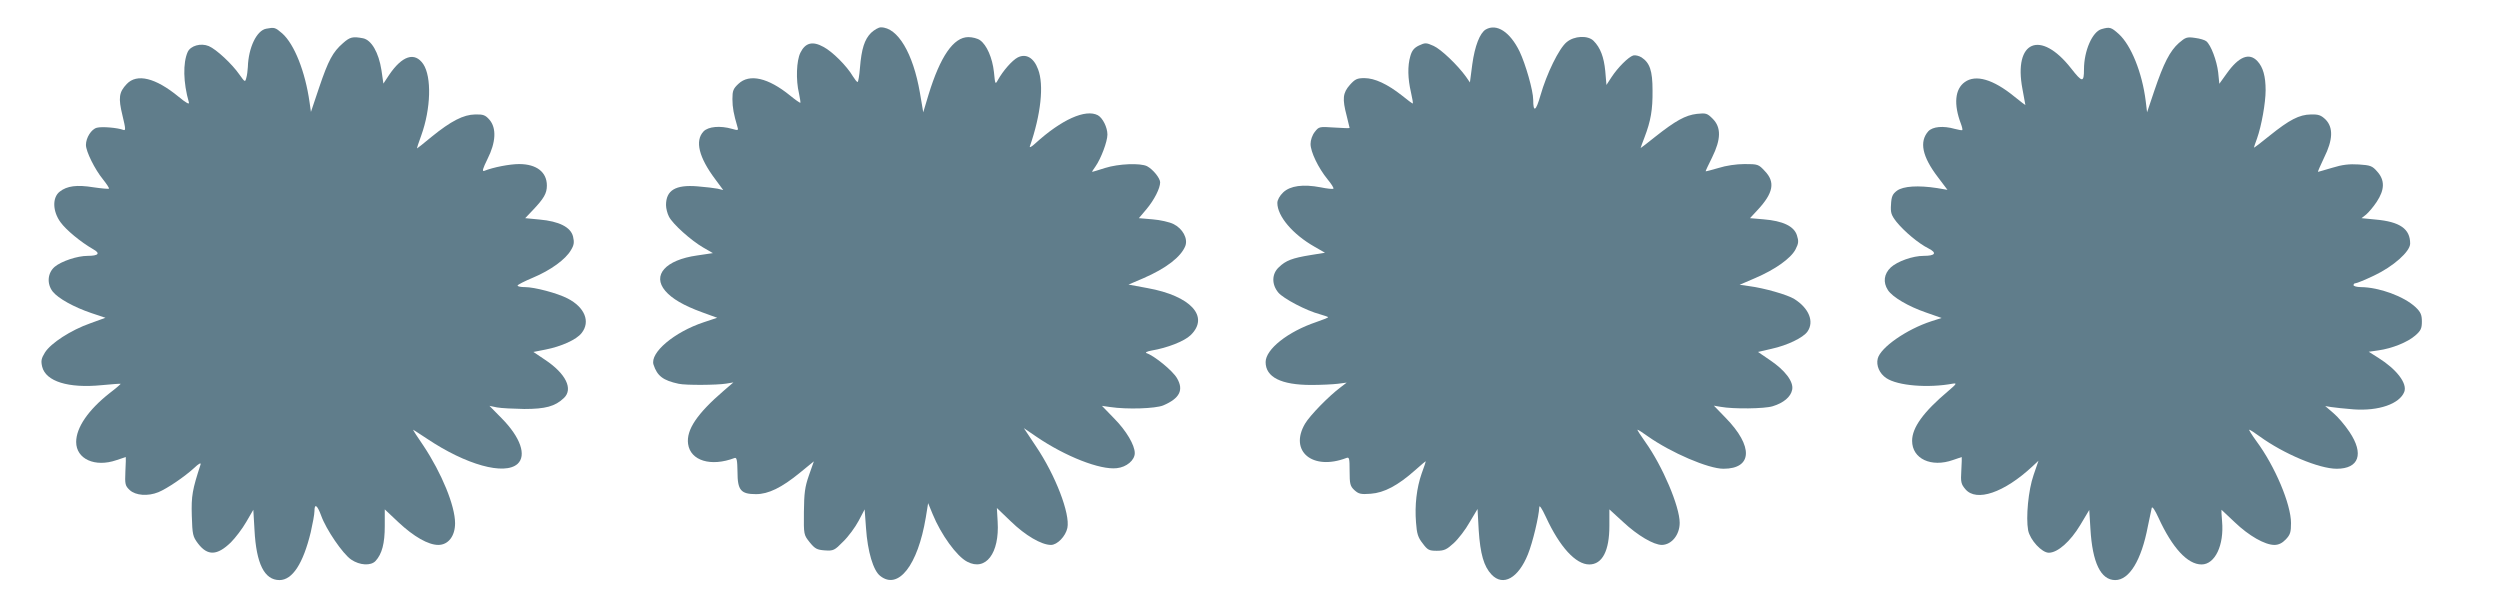
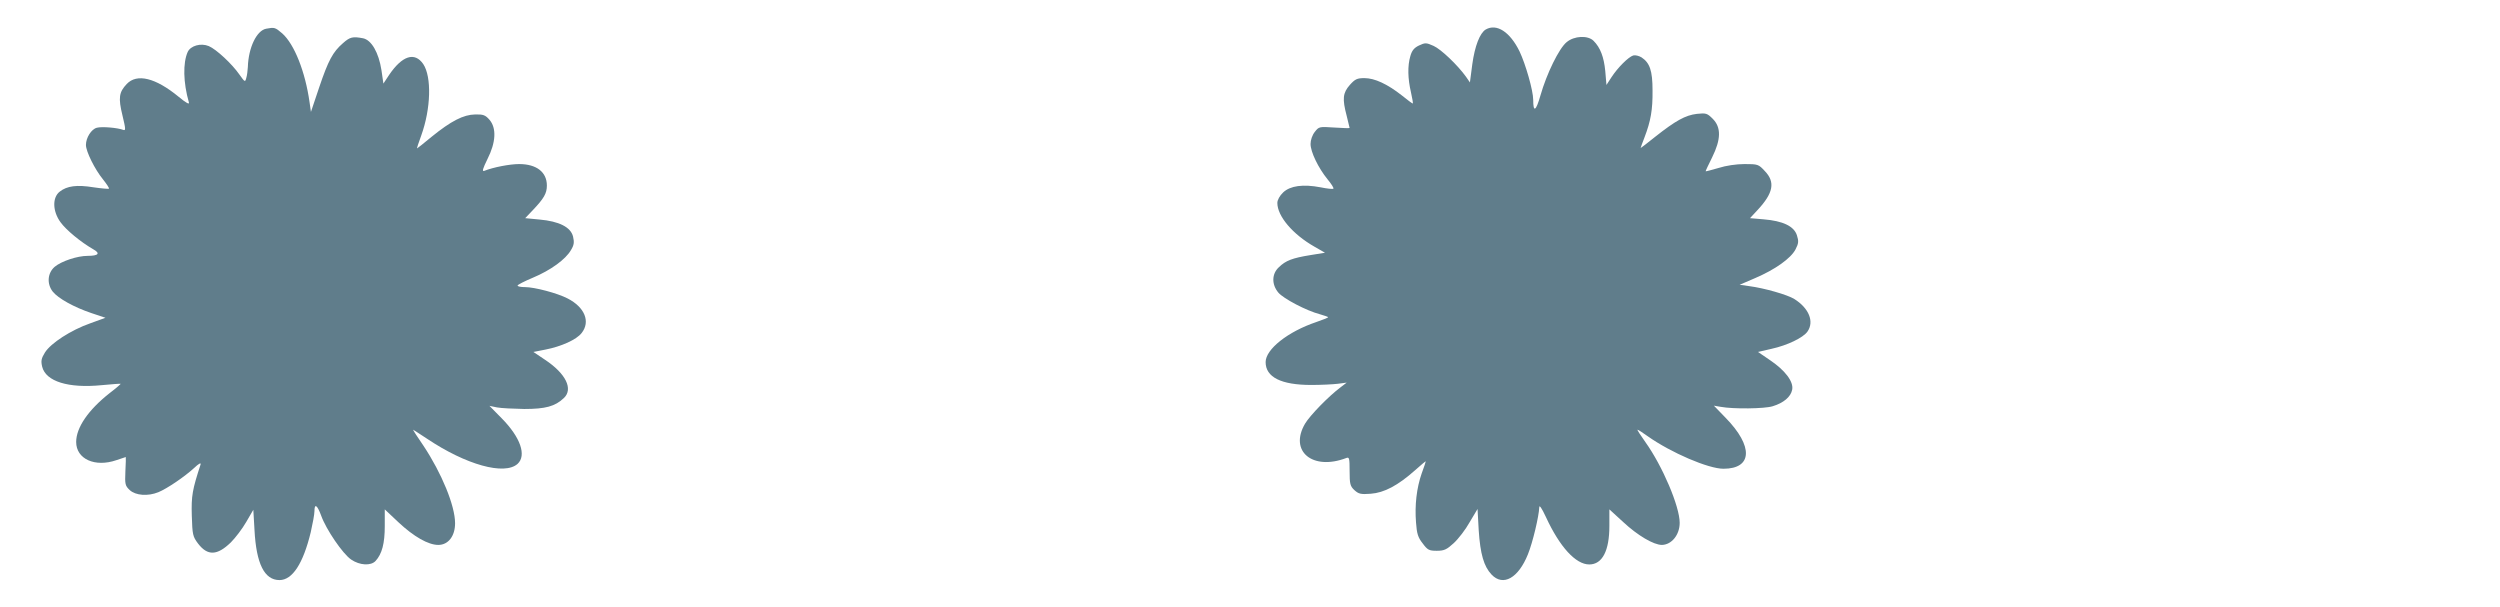
<svg xmlns="http://www.w3.org/2000/svg" version="1.0" width="1280pt" height="311pt" viewBox="0 0 1280 311" preserveAspectRatio="xMidYMid meet">
  <g transform="translate(0,311) scale(0.1,-0.1)" fill="#607d8b" stroke="none">
    <path d="M1363 2963 c-49 -9 -91 -97 -94 -196 -1 -18 -4 -43 -8 -56 -6 -23 -7 -22 -35 17 -38 55 -119 130 -157 146 -41 17 -93 2 -108 -30 -25 -56 -23 -157 6 -258 4 -13 -13 -4 -53 29 -118 97 -213 120 -265 65 -40 -42 -44 -71 -22 -161 17 -70 17 -79 4 -74 -29 11 -109 18 -135 11 -28 -7 -56 -51 -56 -88 0 -34 46 -126 87 -176 19 -24 33 -45 31 -48 -3 -2 -38 1 -79 7 -86 14 -136 7 -173 -22 -39 -30 -37 -101 4 -157 29 -40 103 -101 167 -138 38 -21 28 -34 -28 -34 -53 0 -134 -27 -169 -56 -37 -32 -41 -87 -10 -127 28 -35 109 -80 198 -110 l72 -24 -77 -28 c-100 -35 -203 -102 -233 -150 -19 -31 -21 -43 -14 -73 19 -75 134 -111 305 -94 52 5 95 8 97 7 1 -1 -24 -23 -57 -48 -109 -86 -171 -176 -171 -250 0 -87 96 -131 206 -93 26 9 48 16 48 16 1 0 0 -33 -2 -73 -3 -67 -1 -74 22 -96 30 -28 93 -33 147 -11 44 18 134 79 183 124 23 22 36 29 33 18 -42 -129 -48 -160 -45 -262 3 -98 5 -107 32 -143 49 -64 98 -62 168 6 23 23 59 70 79 105 l36 62 6 -103 c9 -174 51 -257 128 -257 66 0 121 84 160 245 10 44 19 92 19 108 0 41 14 32 34 -22 25 -71 111 -197 154 -226 44 -30 101 -33 125 -7 33 36 47 90 47 178 l0 86 70 -66 c79 -74 153 -116 204 -116 51 0 86 45 86 111 0 90 -69 257 -162 397 -31 45 -55 82 -53 82 1 0 33 -21 71 -46 200 -134 397 -189 464 -129 47 43 15 136 -82 234 l-62 63 39 -8 c21 -4 84 -7 139 -8 108 0 158 13 203 56 49 46 10 125 -95 195 l-61 41 61 12 c82 16 160 51 186 85 46 58 16 132 -72 177 -52 27 -169 58 -218 58 -21 0 -38 3 -38 8 0 4 35 22 78 40 91 38 168 94 195 141 16 26 18 40 11 70 -12 48 -71 78 -172 87 l-73 7 39 41 c57 60 72 86 72 126 0 69 -53 110 -142 110 -47 0 -132 -16 -179 -35 -12 -4 -7 12 17 61 43 85 47 158 10 201 -21 24 -32 28 -73 27 -60 -1 -123 -33 -224 -115 -39 -33 -73 -59 -74 -59 -1 0 8 30 22 67 49 136 54 299 10 365 -44 64 -108 43 -175 -56 l-29 -44 -10 69 c-14 90 -51 154 -94 163 -53 10 -67 7 -103 -25 -52 -45 -75 -88 -122 -227 l-42 -125 -7 49 c-22 157 -78 298 -140 353 -36 31 -40 32 -82 24z" />
-     <path d="M4460 2942 c-34 -34 -49 -82 -57 -179 -3 -40 -9 -73 -12 -73 -4 0 -14 13 -24 29 -31 53 -105 127 -151 151 -56 31 -93 21 -118 -30 -20 -40 -24 -139 -7 -209 5 -24 8 -45 7 -47 -2 -2 -26 15 -53 37 -112 91 -208 113 -264 60 -27 -25 -31 -36 -31 -78 0 -44 7 -79 25 -140 7 -21 5 -22 -26 -13 -62 18 -123 12 -147 -13 -45 -48 -24 -133 61 -246 l40 -54 -29 7 c-16 3 -63 9 -104 12 -111 9 -160 -20 -160 -96 0 -17 7 -44 15 -59 19 -38 113 -122 175 -158 l50 -29 -81 -12 c-162 -23 -231 -101 -163 -181 34 -40 93 -75 189 -110 l77 -28 -69 -23 c-151 -50 -276 -156 -257 -217 19 -58 49 -81 129 -98 36 -8 195 -7 244 1 l36 6 -50 -43 c-136 -117 -192 -200 -182 -272 12 -86 117 -118 238 -72 11 4 14 -10 15 -71 0 -94 17 -114 95 -114 63 0 131 33 225 110 l71 58 -25 -71 c-21 -60 -25 -91 -26 -189 -1 -116 -1 -116 30 -155 27 -33 37 -38 77 -41 44 -3 50 0 94 45 27 26 62 74 79 106 l31 59 7 -96 c8 -119 37 -218 73 -245 92 -73 192 54 233 299 l12 74 23 -56 c43 -105 123 -216 177 -244 95 -50 166 43 156 205 l-4 70 72 -69 c73 -71 156 -120 205 -120 32 0 75 44 84 87 15 72 -61 270 -161 418 l-62 93 66 -45 c147 -100 325 -170 410 -160 50 5 92 41 92 77 0 41 -43 114 -104 176 l-64 66 42 -6 c87 -13 231 -8 271 8 85 36 107 79 71 140 -22 38 -115 114 -156 128 -8 3 3 9 25 13 83 14 169 48 201 79 98 95 1 201 -221 241 l-97 18 75 32 c118 51 194 110 216 166 14 38 -14 89 -61 112 -20 10 -68 21 -107 24 l-70 6 39 46 c40 48 70 107 70 138 -1 22 -37 66 -67 82 -34 17 -145 13 -215 -9 -34 -11 -64 -20 -66 -20 -2 0 6 13 17 28 28 40 61 127 61 163 0 37 -24 85 -49 99 -63 33 -186 -22 -320 -144 -19 -18 -32 -24 -28 -15 56 161 73 314 42 394 -22 60 -62 82 -104 61 -29 -15 -76 -69 -102 -116 -13 -24 -14 -22 -20 41 -8 73 -37 139 -71 163 -12 9 -39 16 -60 16 -76 0 -144 -99 -204 -295 l-27 -90 -17 100 c-35 203 -114 335 -200 335 -12 0 -34 -13 -50 -28z" />
    <path d="M7607 2959 c-30 -18 -56 -84 -69 -179 l-12 -92 -20 29 c-43 60 -128 141 -166 158 -38 17 -43 17 -75 2 -25 -12 -36 -26 -44 -54 -15 -51 -13 -116 3 -185 7 -32 12 -58 9 -58 -2 0 -27 18 -55 41 -75 59 -140 89 -192 89 -38 0 -48 -5 -75 -35 -36 -41 -39 -71 -16 -158 8 -32 15 -60 15 -62 0 -2 -35 -1 -78 2 -77 5 -79 5 -100 -22 -13 -16 -22 -42 -22 -62 0 -40 39 -122 87 -181 20 -24 33 -45 30 -48 -3 -3 -32 0 -66 7 -89 17 -155 8 -191 -26 -18 -17 -30 -39 -30 -54 0 -68 79 -161 190 -224 l54 -31 -74 -12 c-93 -15 -127 -28 -162 -62 -37 -34 -38 -88 -3 -130 26 -31 144 -93 213 -111 23 -7 42 -13 42 -15 0 -3 -27 -13 -61 -25 -145 -49 -259 -139 -259 -205 0 -77 79 -117 234 -117 49 0 110 3 135 6 l46 6 -30 -23 c-63 -47 -158 -145 -183 -187 -83 -141 38 -242 211 -176 15 6 17 0 17 -67 0 -66 3 -77 24 -97 22 -20 33 -23 84 -19 69 5 139 42 228 121 30 27 54 47 54 45 0 -2 -9 -30 -21 -62 -26 -75 -36 -162 -29 -251 4 -57 10 -77 34 -107 25 -34 33 -38 72 -38 38 0 51 6 87 39 24 22 61 70 82 108 l40 67 6 -109 c8 -121 26 -185 66 -227 59 -62 137 -18 186 104 25 62 56 194 58 240 0 15 12 -2 34 -49 71 -154 153 -243 222 -243 67 0 103 70 103 197 l0 85 71 -65 c74 -69 156 -117 198 -117 50 1 91 52 91 113 0 84 -88 291 -176 414 -25 35 -43 63 -40 63 3 0 27 -15 53 -34 119 -84 310 -166 387 -166 149 0 154 115 11 261 l-60 62 35 -6 c65 -12 225 -10 266 3 56 17 93 48 100 85 8 41 -37 100 -115 152 l-60 41 69 16 c82 18 162 57 184 88 36 51 8 120 -67 167 -35 22 -154 56 -231 66 l-49 7 79 34 c103 44 183 101 207 147 16 31 17 42 7 73 -15 46 -72 73 -170 81 l-70 6 39 42 c81 87 91 143 37 199 -32 35 -36 36 -104 36 -42 0 -96 -8 -133 -20 -35 -10 -64 -18 -66 -17 -1 1 14 33 33 71 46 93 47 154 3 198 -28 28 -34 30 -81 25 -59 -7 -109 -35 -213 -117 -41 -33 -75 -59 -75 -58 0 2 9 27 20 55 32 84 42 141 41 240 0 101 -14 141 -56 169 -13 8 -32 13 -43 10 -25 -8 -79 -62 -111 -111 l-26 -40 -6 71 c-7 72 -25 120 -60 155 -29 29 -99 26 -138 -7 -39 -32 -102 -161 -134 -273 -23 -81 -37 -89 -37 -22 0 47 -39 183 -70 248 -49 100 -117 144 -173 112z" />
-     <path d="M10760 2961 c-47 -13 -90 -111 -90 -206 0 -69 -9 -68 -66 5 -157 200 -296 141 -249 -106 8 -43 15 -80 15 -82 0 -1 -26 19 -57 44 -108 88 -197 114 -253 74 -51 -36 -58 -114 -20 -214 6 -16 9 -30 7 -32 -2 -2 -19 1 -38 6 -60 17 -113 12 -136 -12 -47 -53 -32 -129 49 -235 l49 -65 -53 9 c-97 15 -173 10 -205 -13 -23 -17 -29 -30 -31 -71 -3 -42 1 -54 28 -89 40 -49 112 -110 164 -136 45 -23 35 -38 -25 -38 -56 0 -134 -28 -168 -59 -35 -33 -41 -76 -15 -116 23 -36 105 -84 195 -115 l80 -28 -53 -17 c-126 -41 -260 -134 -274 -191 -9 -35 9 -77 44 -100 58 -39 214 -52 342 -28 21 3 16 -3 -25 -38 -127 -107 -185 -187 -185 -255 0 -92 98 -138 210 -98 23 8 43 15 44 15 1 0 0 -31 -2 -68 -4 -61 -1 -71 21 -97 56 -66 198 -18 343 117 l31 29 -25 -73 c-27 -77 -40 -217 -28 -283 10 -50 70 -115 106 -115 45 0 110 57 161 142 l46 77 6 -97 c10 -173 53 -262 127 -262 72 0 134 101 167 275 9 44 18 87 20 95 3 9 17 -13 34 -50 71 -155 149 -240 221 -240 69 0 116 99 105 221 -3 33 -4 59 -3 59 0 0 31 -29 68 -64 72 -69 154 -116 203 -116 21 0 40 9 58 28 23 24 27 37 27 84 0 96 -82 291 -177 419 -24 33 -40 59 -37 59 4 0 27 -15 53 -34 124 -90 305 -166 395 -166 114 0 141 76 65 189 -22 33 -59 77 -82 96 l-42 36 30 -5 c17 -3 69 -8 116 -12 128 -9 235 28 259 90 16 43 -39 115 -133 174 l-49 31 49 7 c71 10 150 42 189 76 29 25 34 37 34 72 0 34 -6 48 -32 73 -60 56 -186 102 -280 103 -21 0 -38 5 -38 10 0 6 5 10 11 10 6 0 48 17 94 39 98 46 185 123 185 164 0 75 -52 112 -178 123 l-71 7 23 18 c13 11 38 40 55 66 41 62 42 111 2 155 -25 29 -35 32 -94 36 -48 3 -85 -1 -136 -17 -38 -11 -71 -21 -73 -21 -2 0 12 32 31 72 46 92 48 155 8 196 -23 22 -36 27 -75 26 -60 -1 -110 -27 -212 -109 -44 -36 -80 -63 -80 -61 0 2 7 23 16 47 23 65 44 183 44 247 0 71 -13 118 -42 149 -42 45 -95 24 -157 -63 l-38 -53 -6 59 c-7 59 -37 140 -61 159 -7 6 -33 14 -58 17 -41 6 -48 3 -82 -26 -46 -41 -78 -103 -126 -245 l-37 -110 -7 58 c-18 145 -75 286 -138 343 -39 35 -46 37 -88 25z" />
  </g>
</svg>